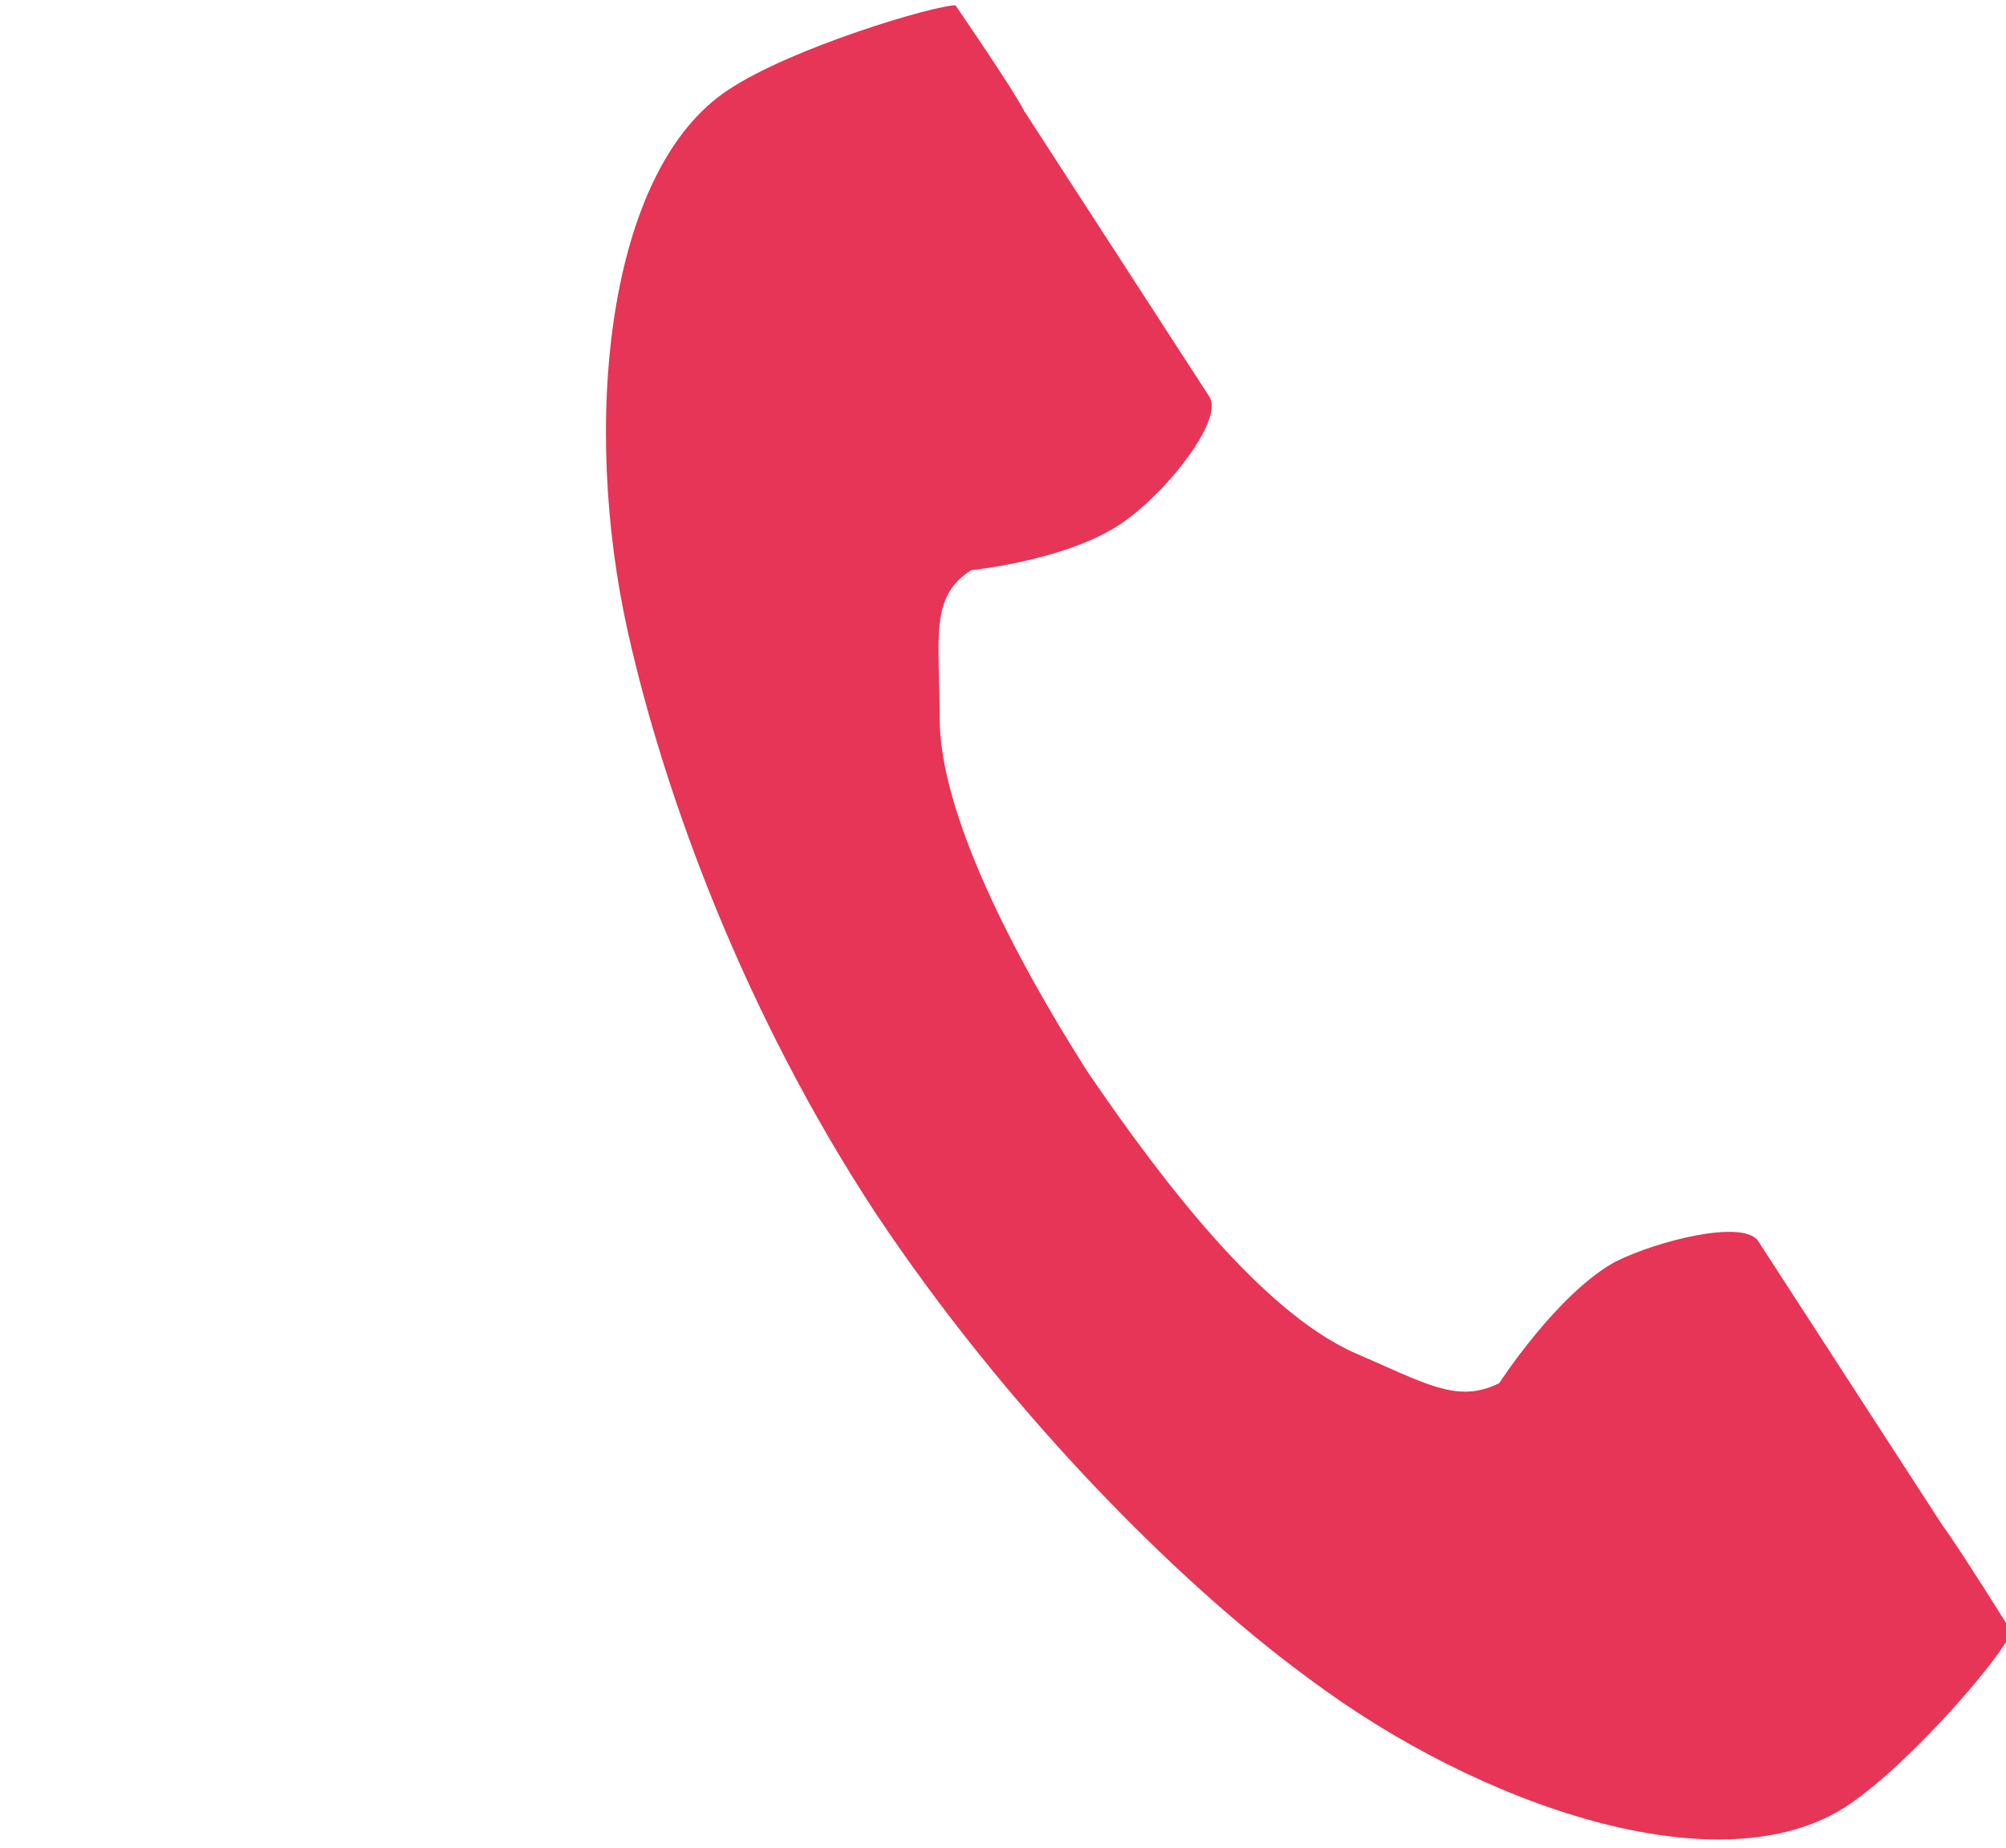
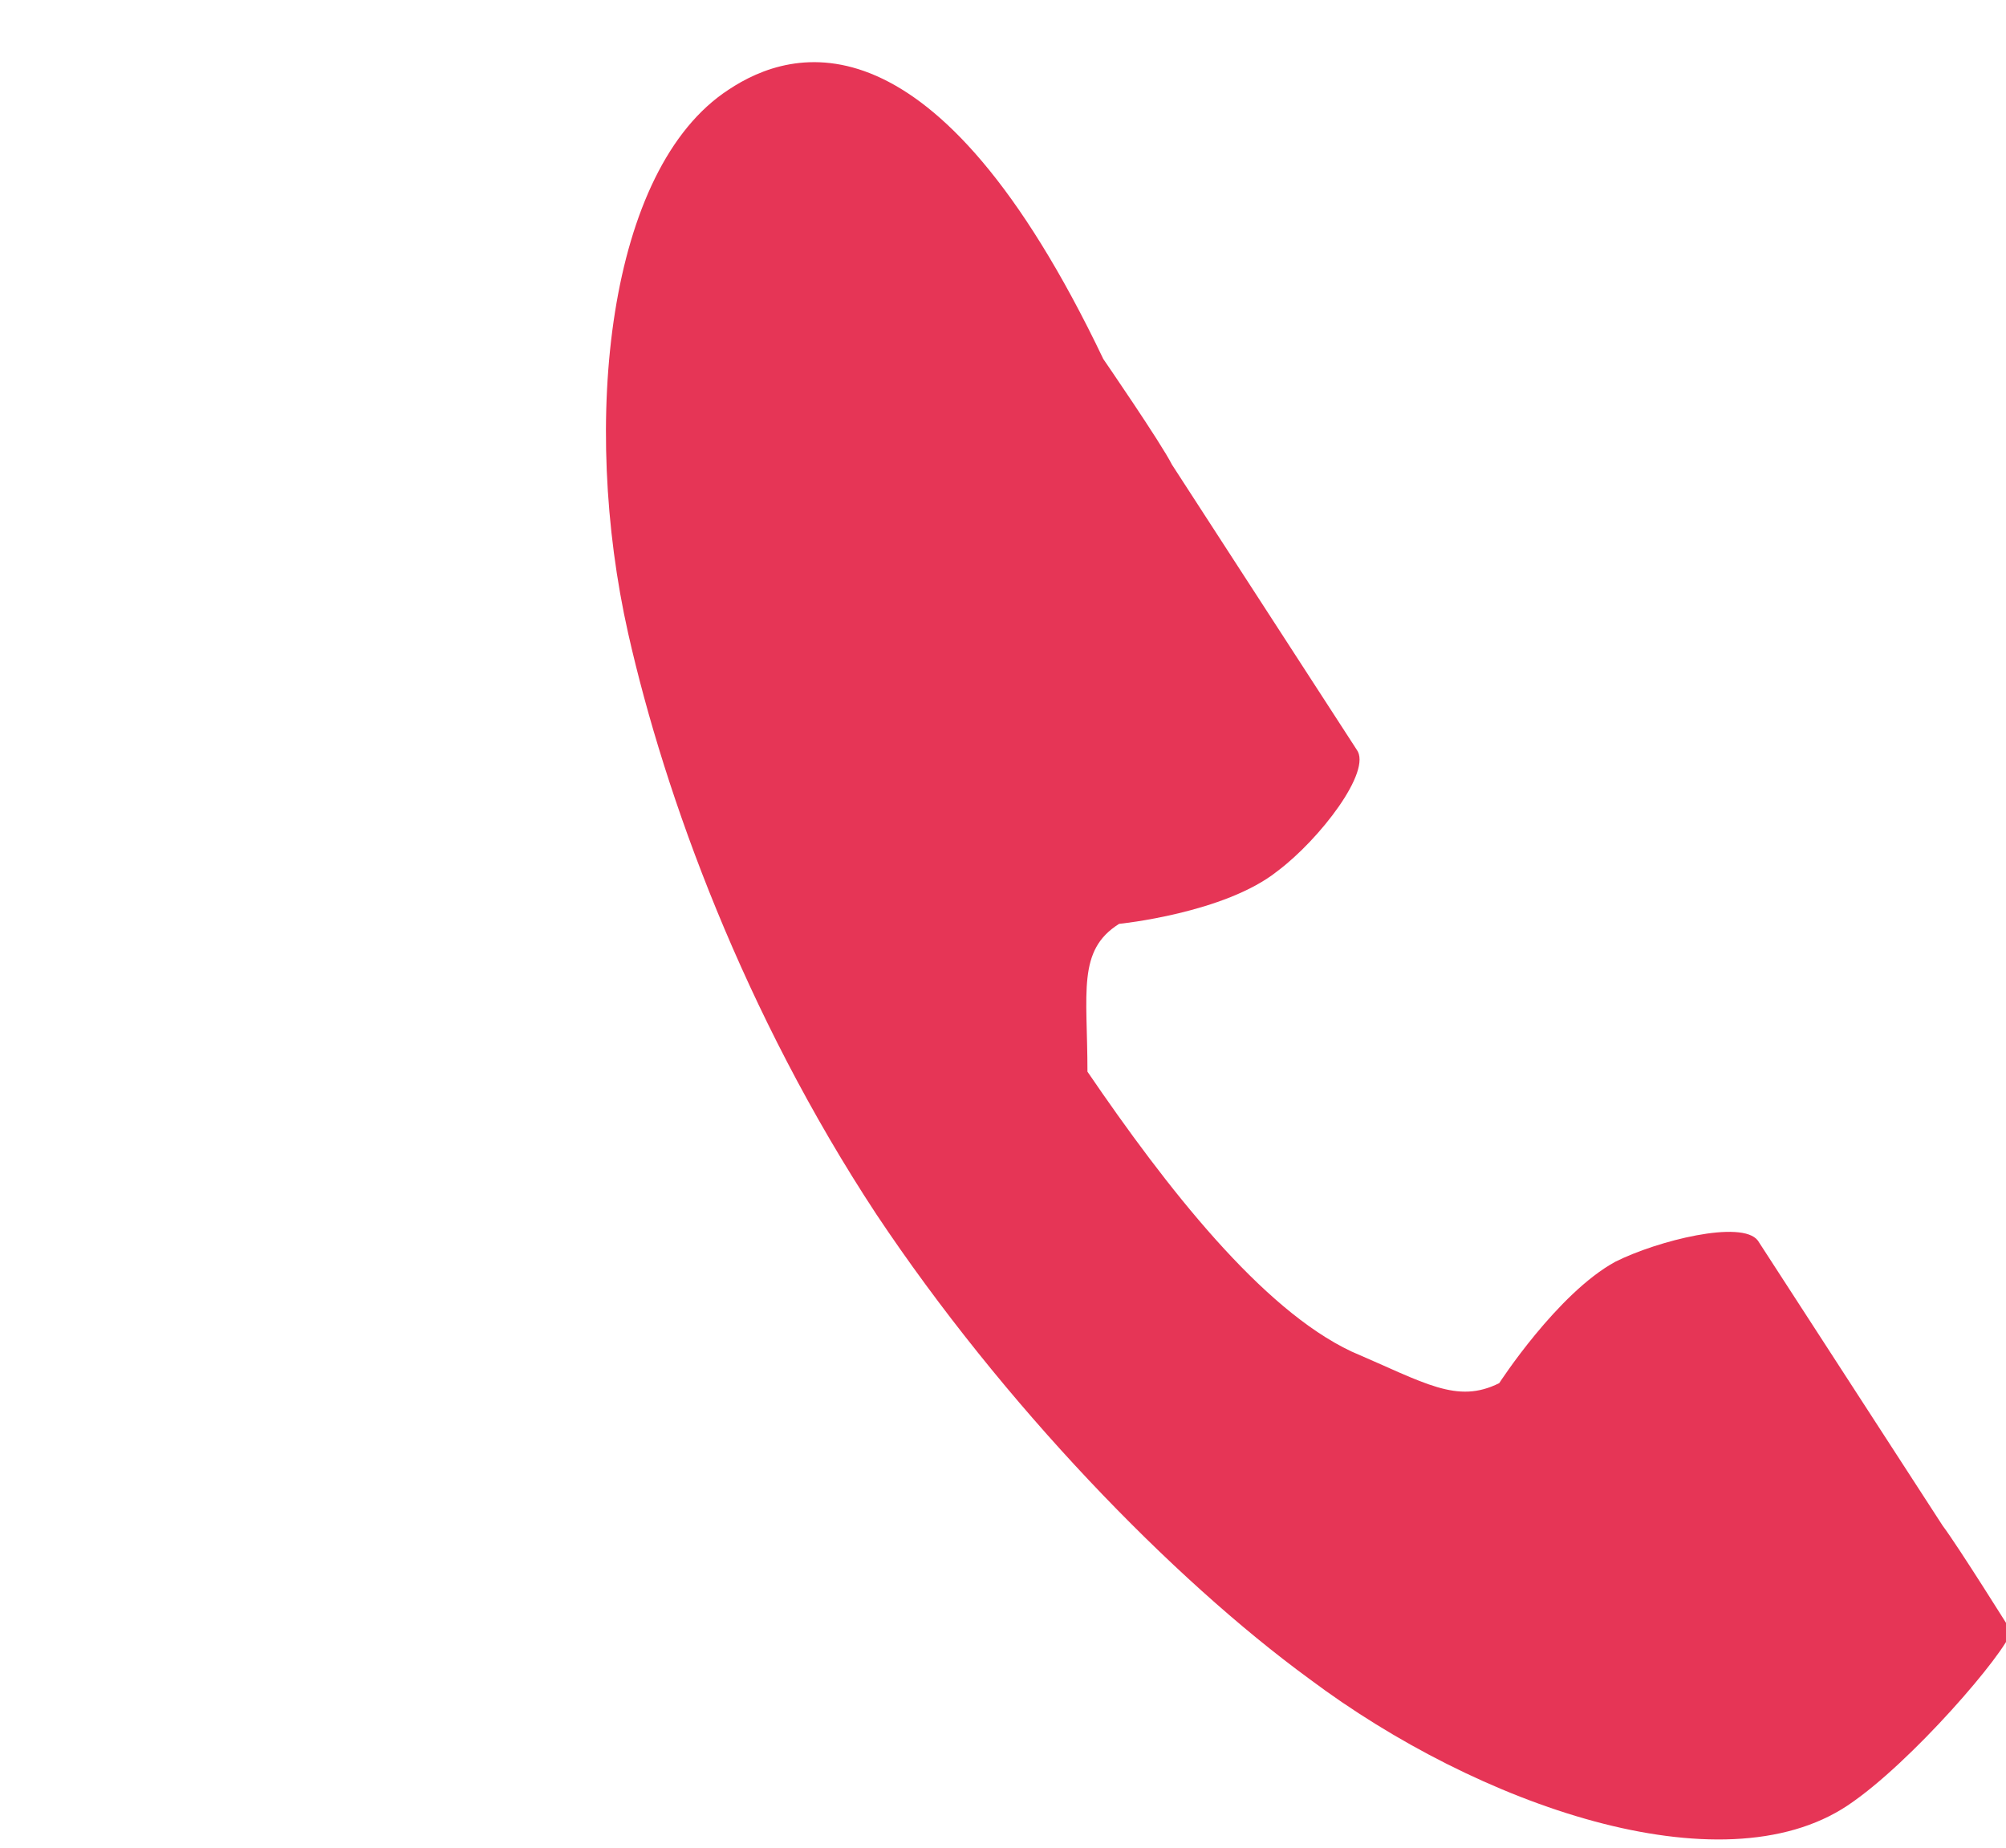
<svg xmlns="http://www.w3.org/2000/svg" version="1.1" id="レイヤー_1" x="0px" y="0px" width="38px" height="35px" viewBox="0 0 38 35" enable-background="new 0 0 38 35" xml:space="preserve">
  <g>
-     <path fill="#E63556" d="M13.8,1.7C11.5,3.2,11,8,11.9,12c0.7,3.1,2.2,7.2,4.7,11c2.4,3.6,5.6,6.9,8.2,8.8c3.2,2.4,7.8,4,10.2,2.4   c1.2-0.8,3-2.9,3.1-3.3c0,0-1-1.6-1.3-2l-3.5-5.4c-0.3-0.4-1.9,0-2.7,0.4c-1.1,0.6-2.2,2.3-2.2,2.3c-0.8,0.4-1.4,0-2.8-0.6   c-1.7-0.8-3.5-3.1-5-5.3c-1.4-2.2-2.8-4.9-2.8-6.7c0-1.5-0.2-2.3,0.6-2.8c0,0,2-0.2,3-1c0.8-0.6,1.8-1.9,1.5-2.3l-3.5-5.4   c-0.2-0.4-1.3-2-1.3-2C17.7,0.1,15,0.9,13.8,1.7z" />
+     <path fill="#E63556" d="M13.8,1.7C11.5,3.2,11,8,11.9,12c0.7,3.1,2.2,7.2,4.7,11c2.4,3.6,5.6,6.9,8.2,8.8c3.2,2.4,7.8,4,10.2,2.4   c1.2-0.8,3-2.9,3.1-3.3c0,0-1-1.6-1.3-2l-3.5-5.4c-0.3-0.4-1.9,0-2.7,0.4c-1.1,0.6-2.2,2.3-2.2,2.3c-0.8,0.4-1.4,0-2.8-0.6   c-1.7-0.8-3.5-3.1-5-5.3c0-1.5-0.2-2.3,0.6-2.8c0,0,2-0.2,3-1c0.8-0.6,1.8-1.9,1.5-2.3l-3.5-5.4   c-0.2-0.4-1.3-2-1.3-2C17.7,0.1,15,0.9,13.8,1.7z" />
  </g>
</svg>